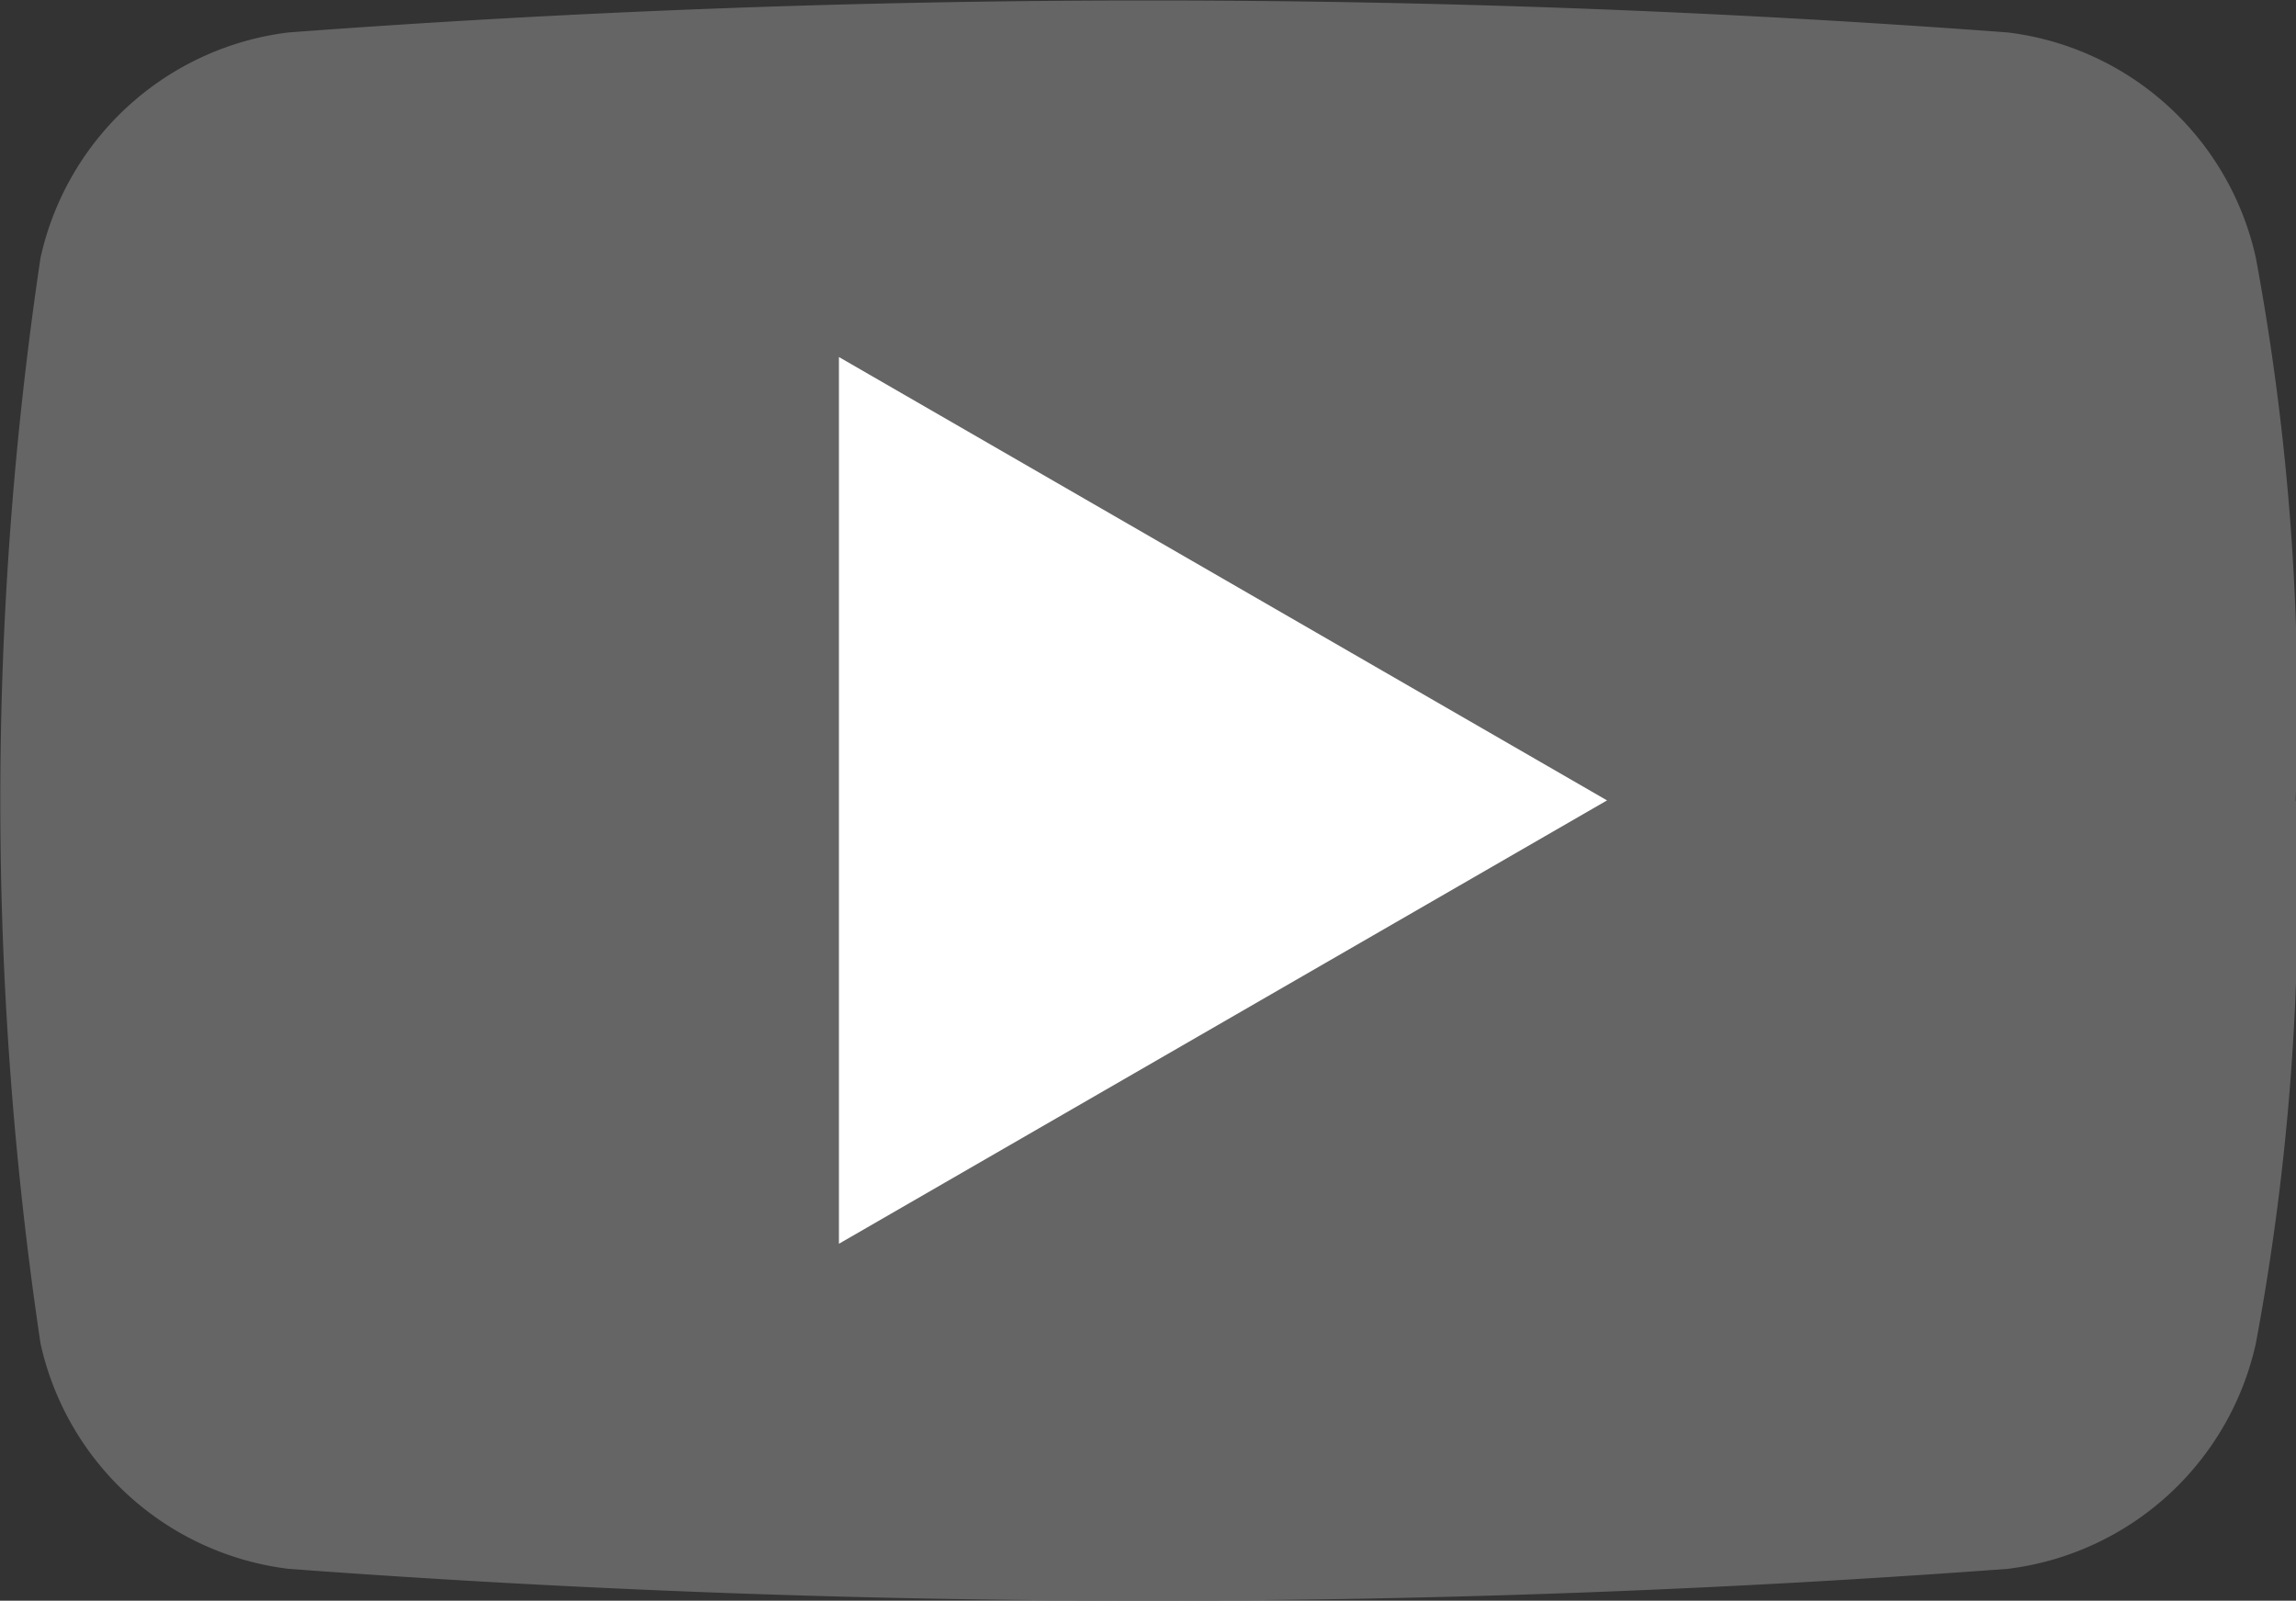
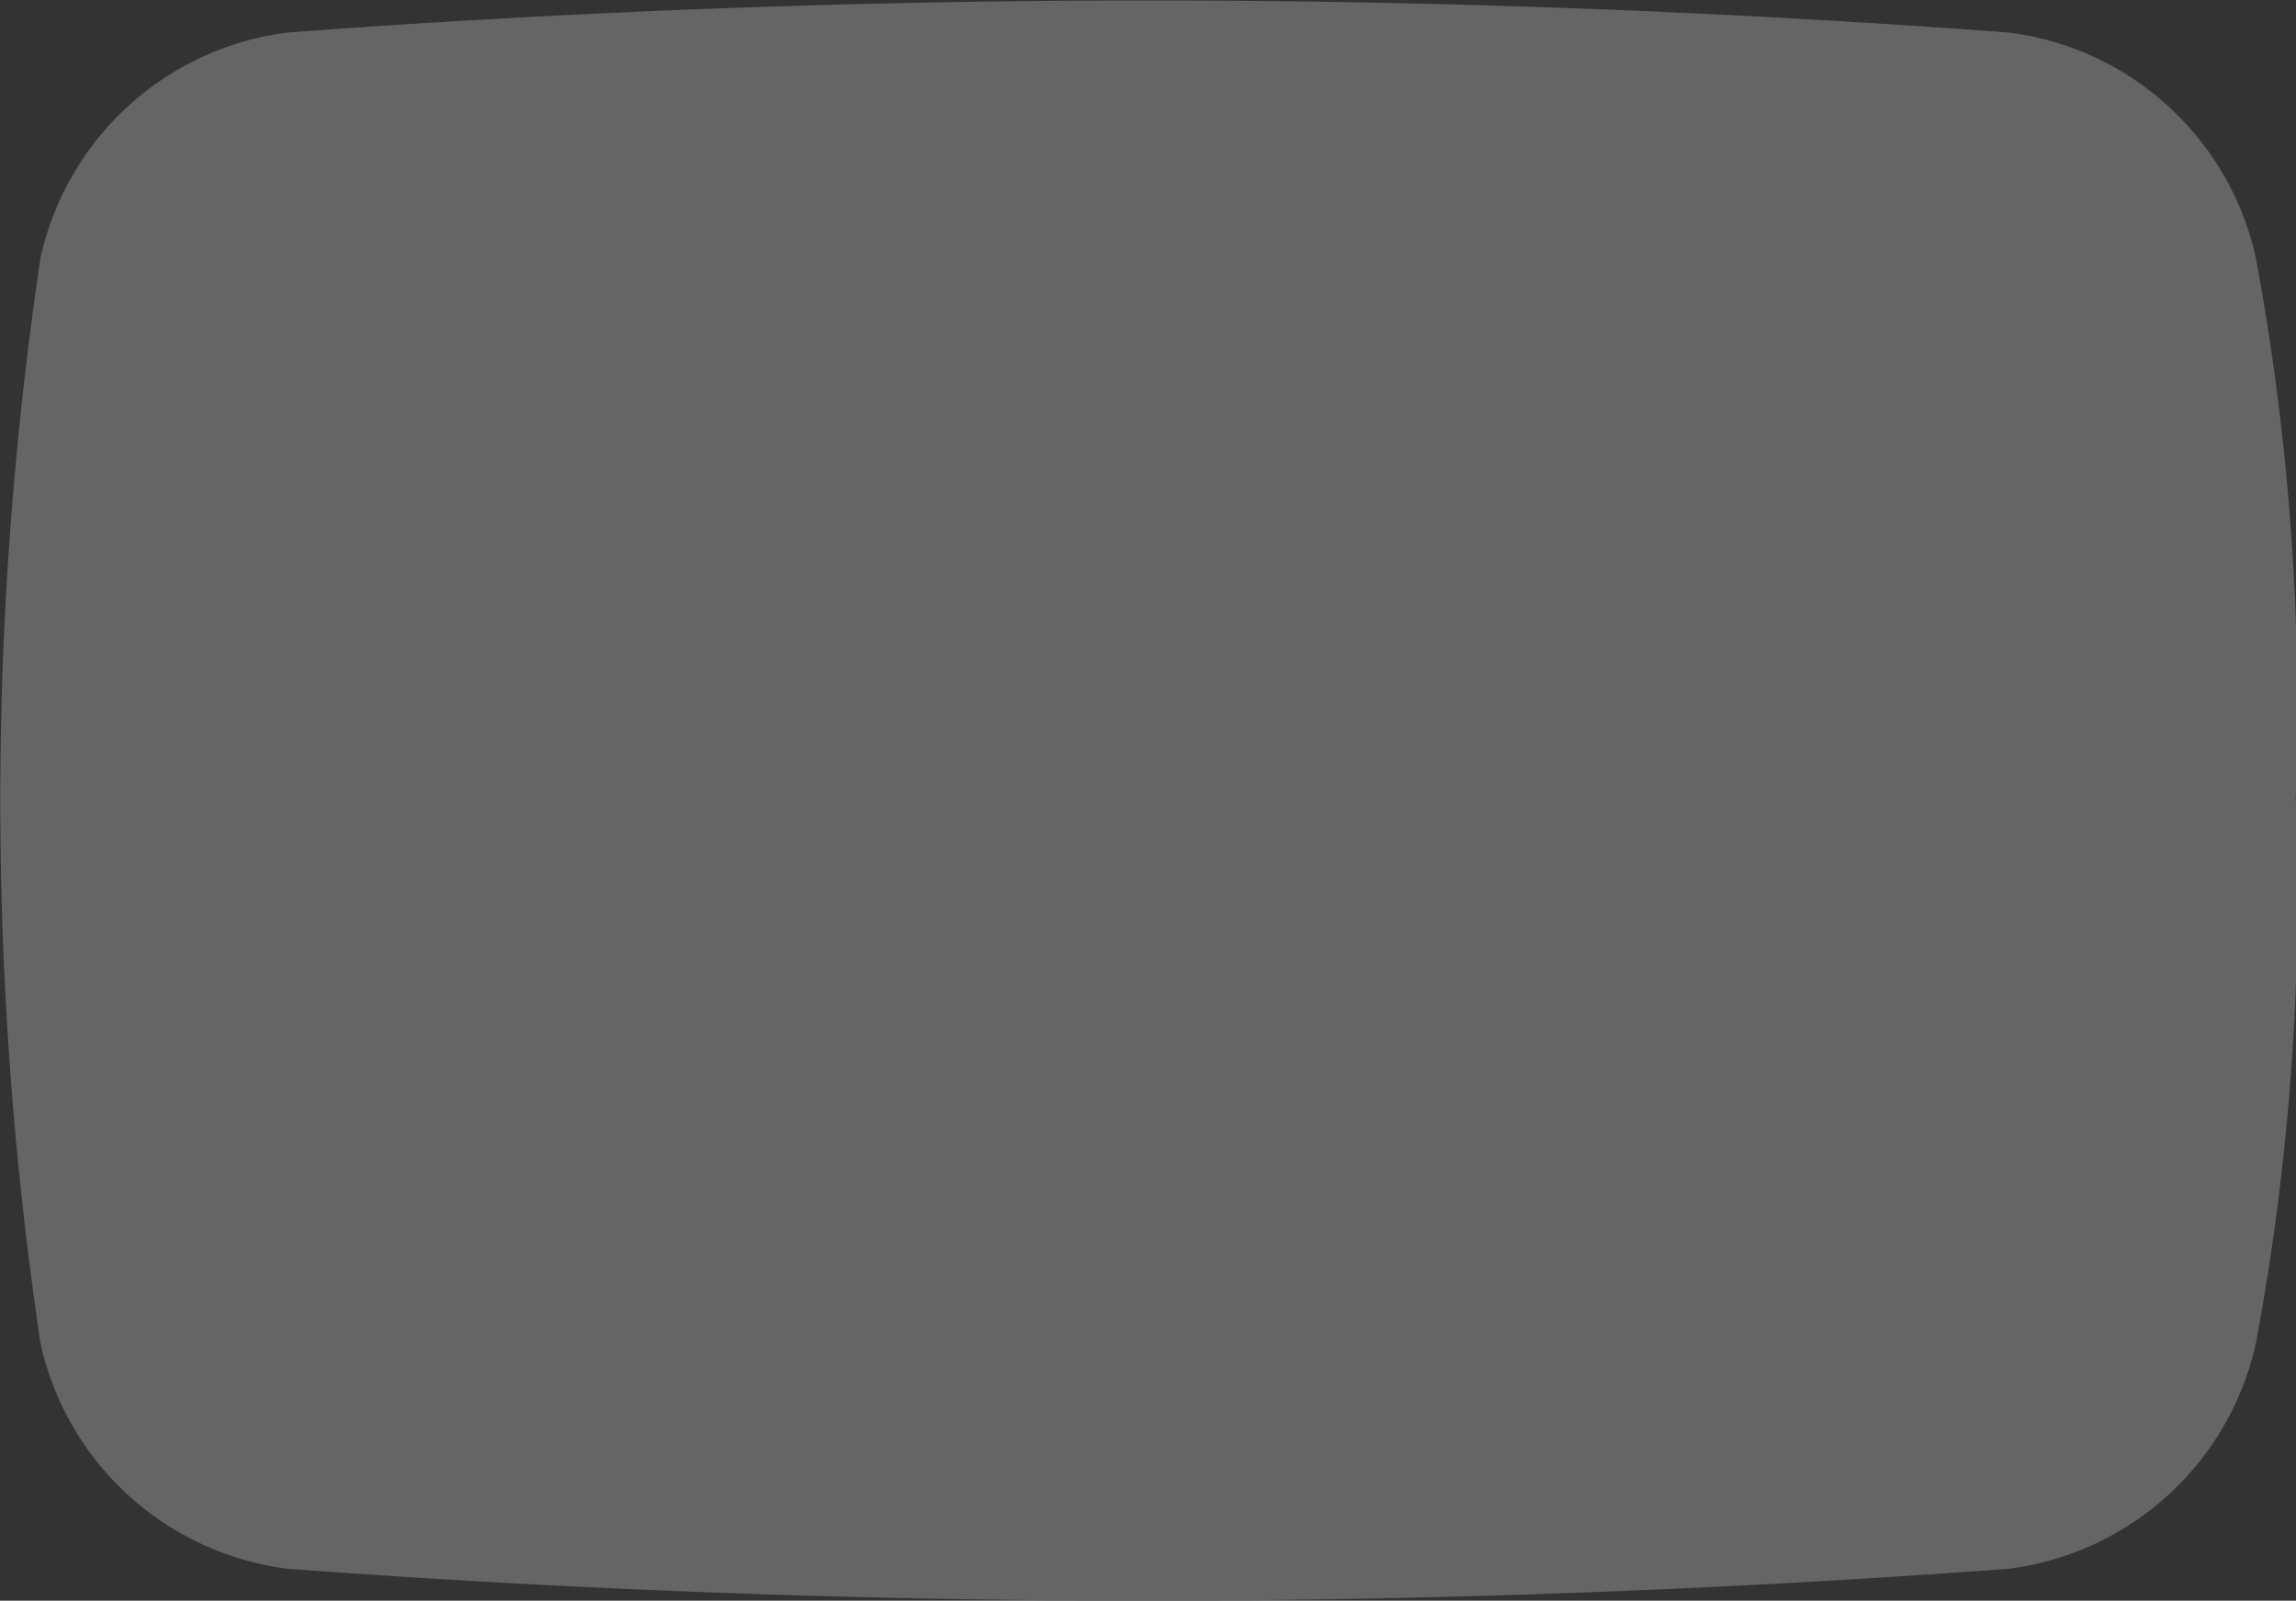
<svg xmlns="http://www.w3.org/2000/svg" id="グループ_5034" data-name="グループ 5034" width="18.832" height="13.127" viewBox="0 0 18.832 13.127">
  <rect x="0" y="0" width="18.832" height="13.127" fill="#333333" stroke="none" />
  <path id="パス_13579" data-name="パス 13579" d="M1073.594,262.249a20.174,20.174,0,0,1-.329,4.451,2.381,2.381,0,0,1-2.036,1.85,95.408,95.408,0,0,1-14.1,0,2.379,2.379,0,0,1-2.035-1.85,30.209,30.209,0,0,1,0-8.9,2.378,2.378,0,0,1,2.035-1.85,94.9,94.9,0,0,1,14.1,0,2.378,2.378,0,0,1,2.036,1.85,20.231,20.231,0,0,1,.326,4.453" transform="translate(-1054.762 -255.684)" fill="#656565" fill-rule="evenodd" />
-   <path id="パス_13580" data-name="パス 13580" d="M1171.4,305.333l6.3,3.636-6.3,3.636Z" transform="translate(-1164.519 -302.405)" fill="#fff" fill-rule="evenodd" />
</svg>